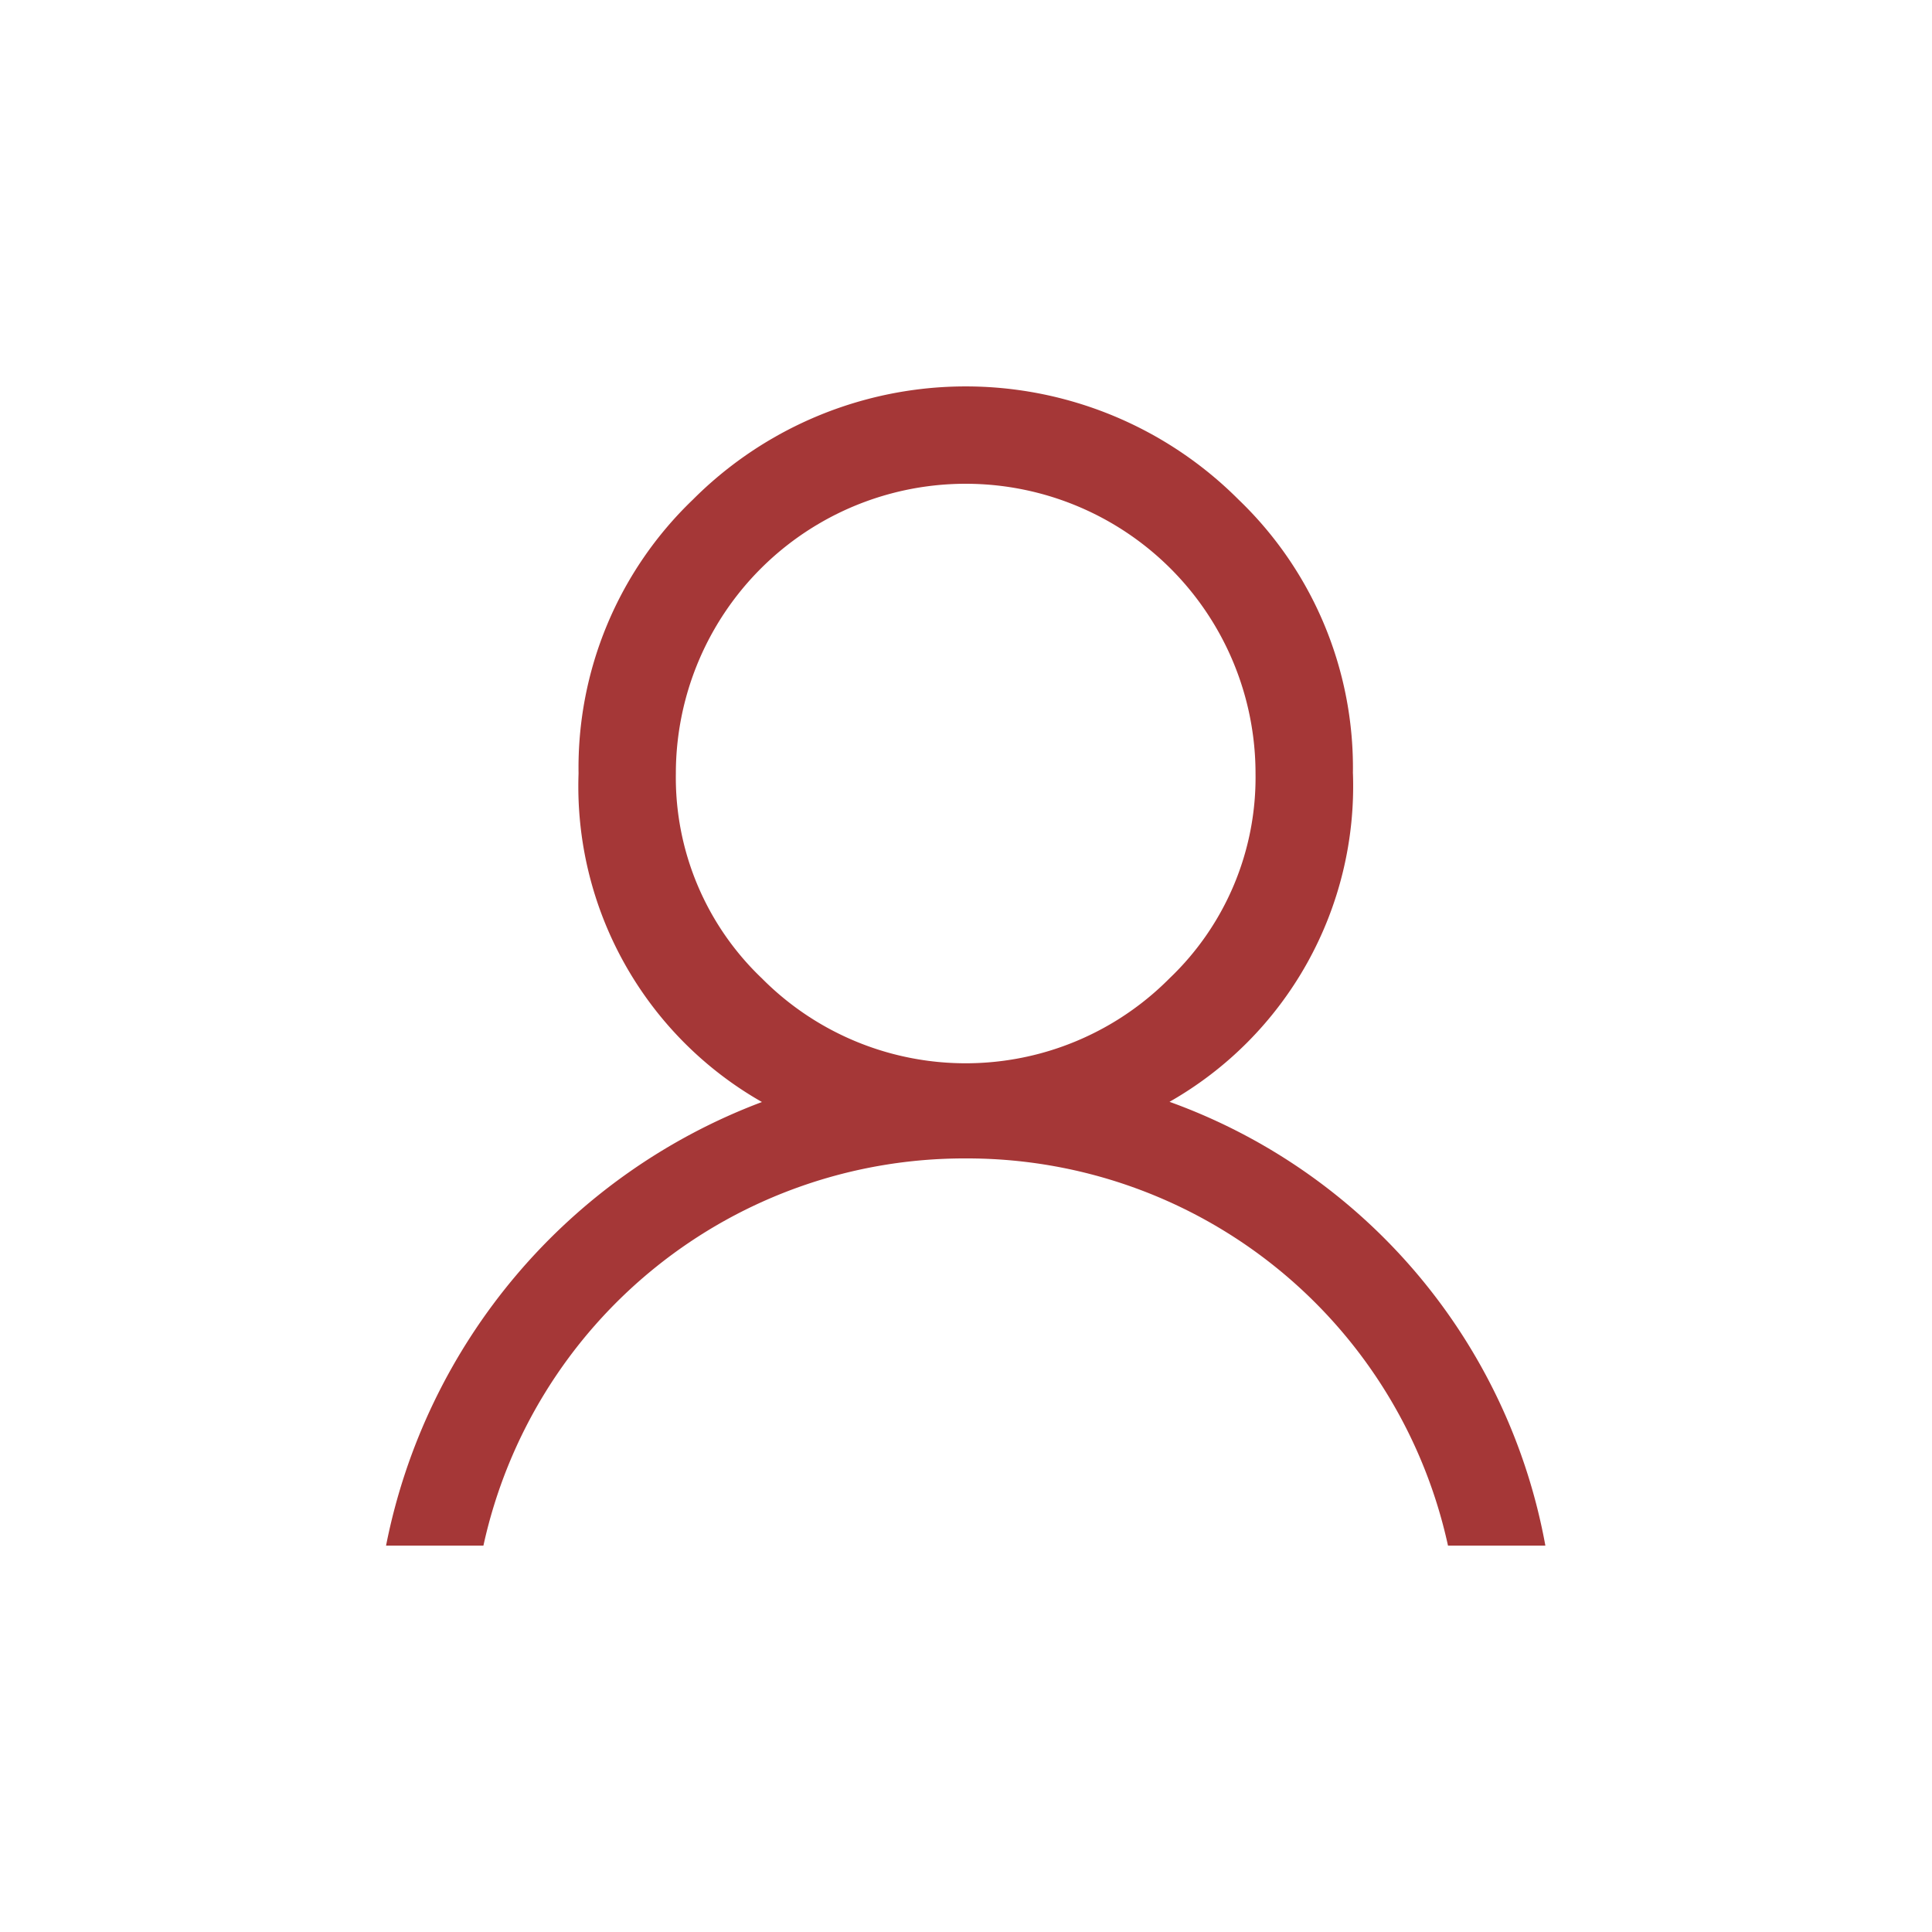
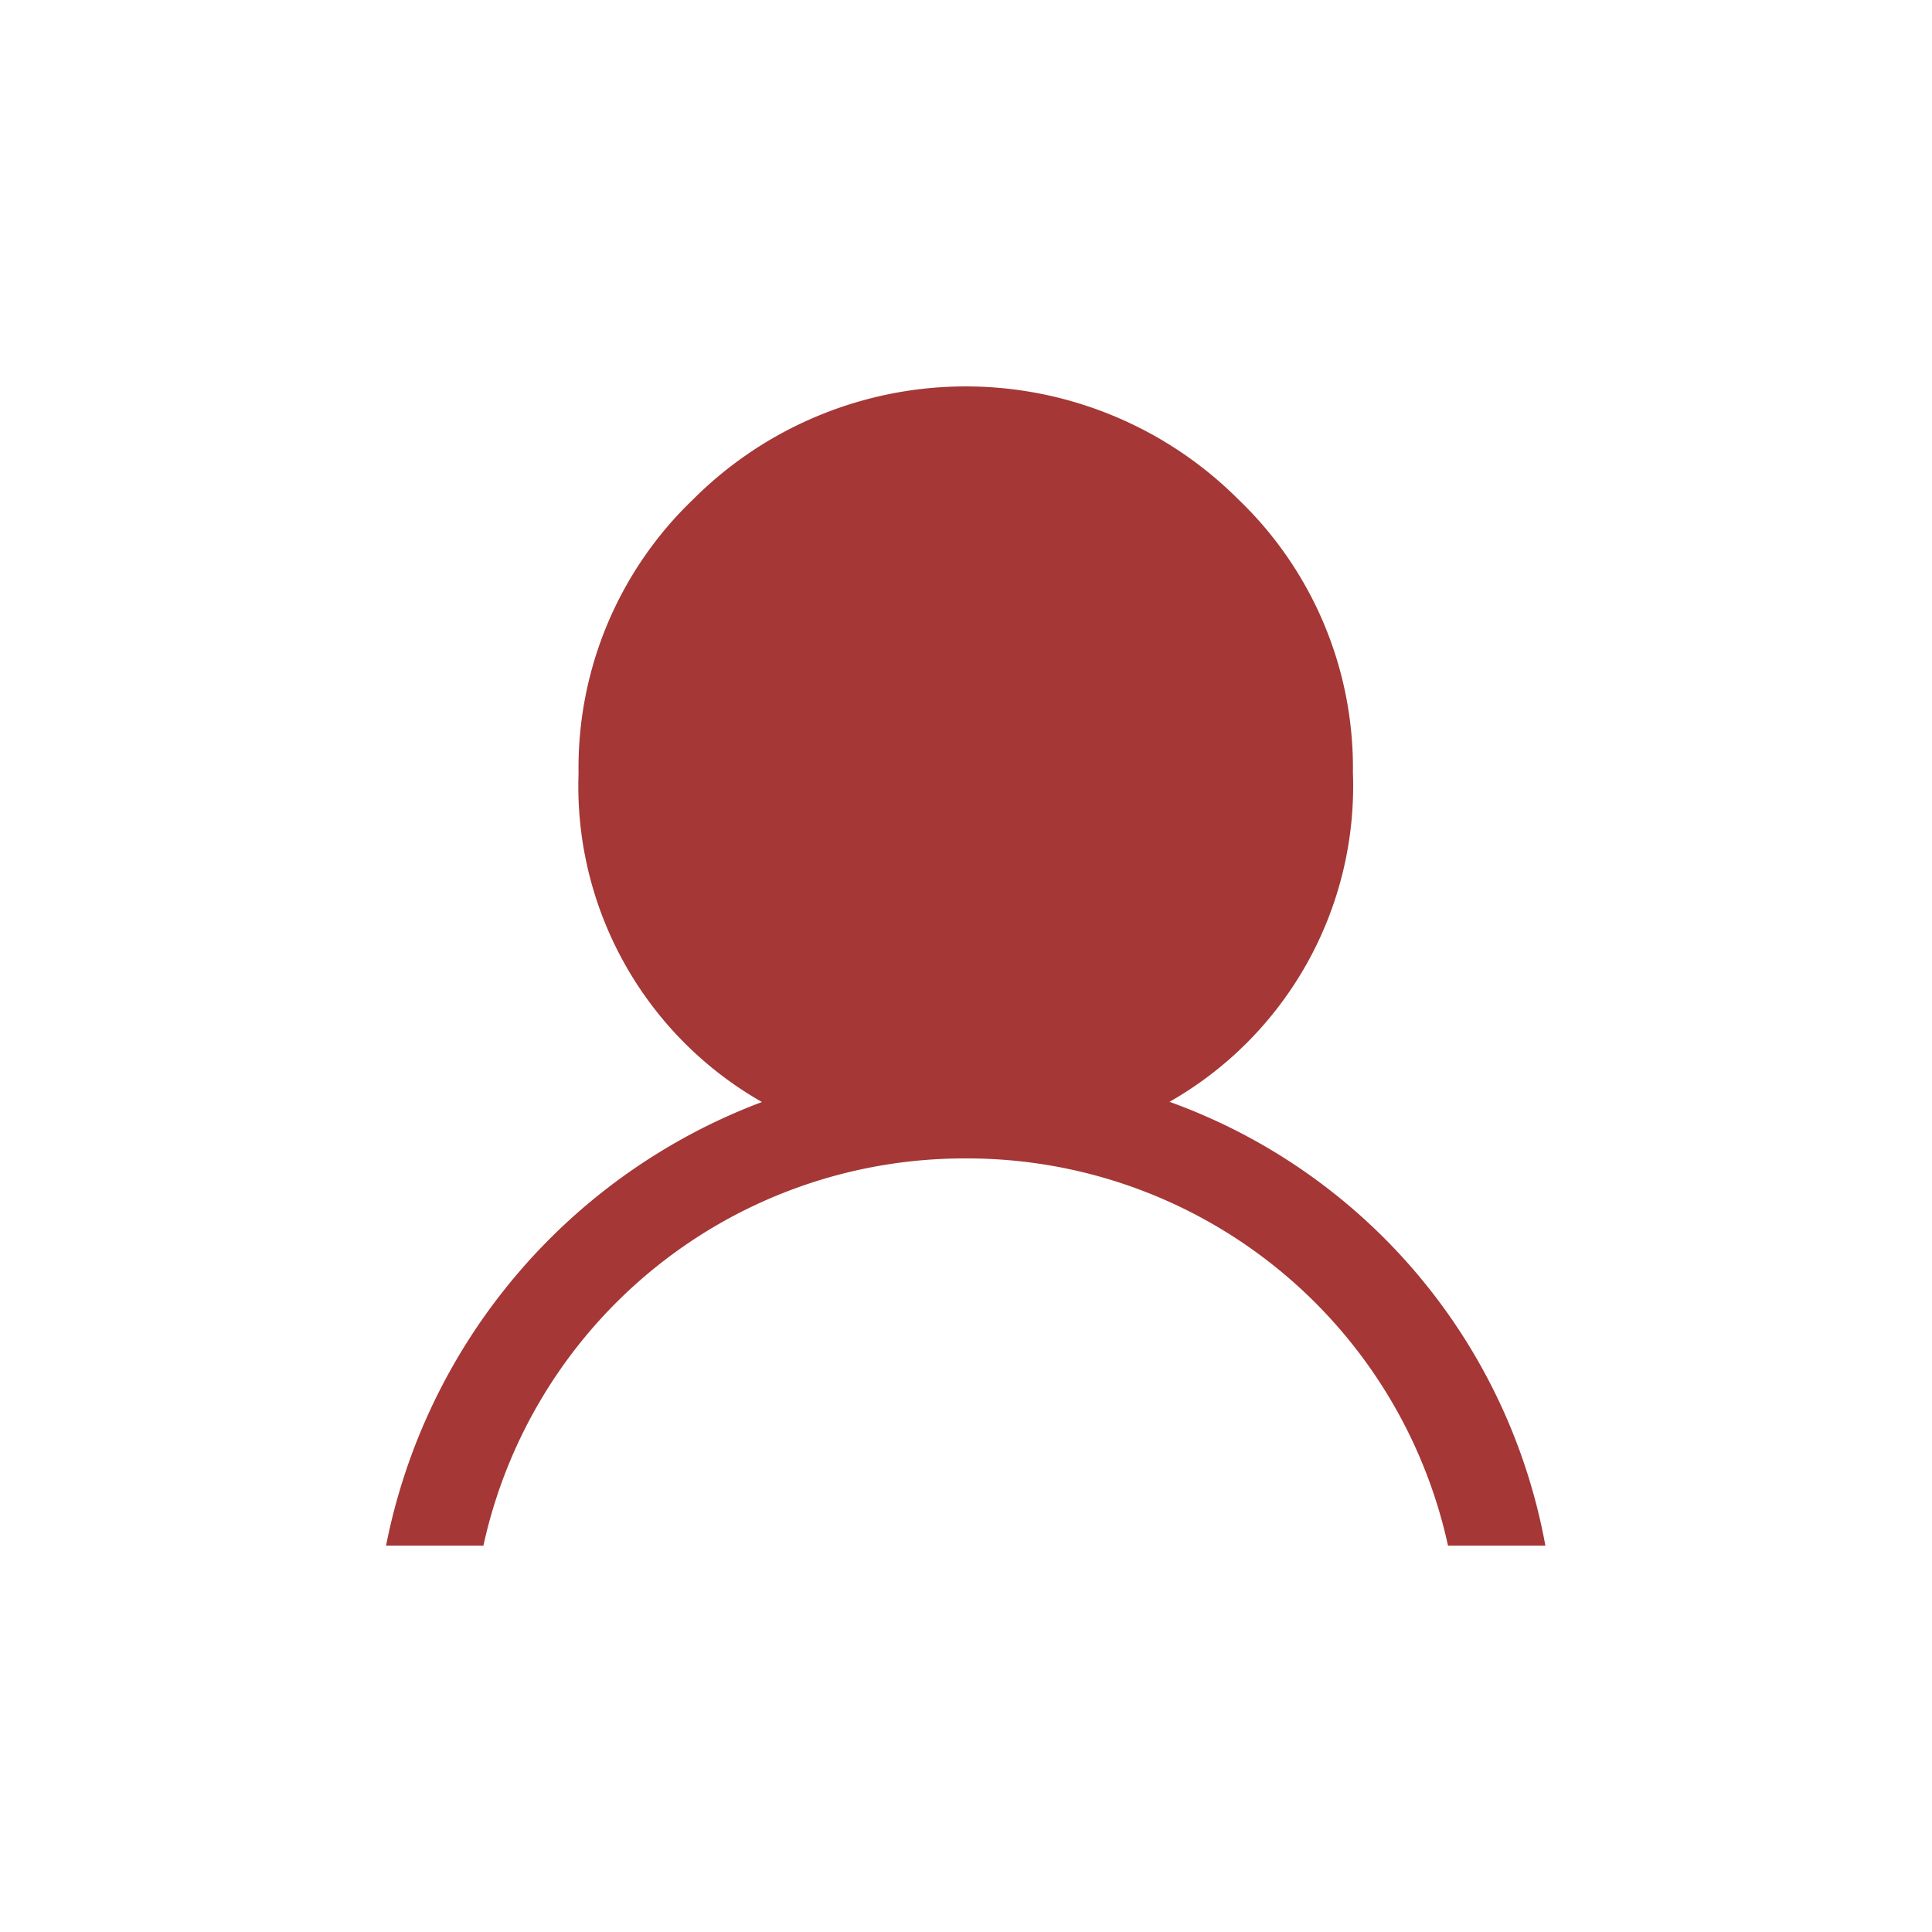
<svg xmlns="http://www.w3.org/2000/svg" width="50" height="50" viewBox="0 0 50 50">
  <defs>
    <style>
      .cls-1 {
        fill: #a53737;
        fill-rule: evenodd;
      }
    </style>
  </defs>
-   <path id="account" class="cls-1" d="M35.013,20.02a9.614,9.614,0,0,0-2.959-7.09,9.974,9.974,0,0,0-14.122,0,9.61,9.61,0,0,0-2.959,7.09,9.4,9.4,0,0,0,4.746,8.5A15.465,15.465,0,0,0,9.991,40h2.52a12.738,12.738,0,0,1,12.481-10.02A12.738,12.738,0,0,1,37.474,40h2.52a15.083,15.083,0,0,0-9.727-11.485,9.4,9.4,0,0,0,4.747-8.5h0Zm-10.02-7.5a7.5,7.5,0,0,1,7.5,7.5,7.18,7.18,0,0,1-2.227,5.3,7.427,7.427,0,0,1-10.548,0,7.176,7.176,0,0,1-2.227-5.3A7.5,7.5,0,0,1,24.992,12.52Z" />
+   <path id="account" class="cls-1" d="M35.013,20.02a9.614,9.614,0,0,0-2.959-7.09,9.974,9.974,0,0,0-14.122,0,9.61,9.61,0,0,0-2.959,7.09,9.4,9.4,0,0,0,4.746,8.5A15.465,15.465,0,0,0,9.991,40h2.52a12.738,12.738,0,0,1,12.481-10.02A12.738,12.738,0,0,1,37.474,40h2.52a15.083,15.083,0,0,0-9.727-11.485,9.4,9.4,0,0,0,4.747-8.5h0Zm-10.02-7.5A7.5,7.5,0,0,1,24.992,12.52Z" />
</svg>